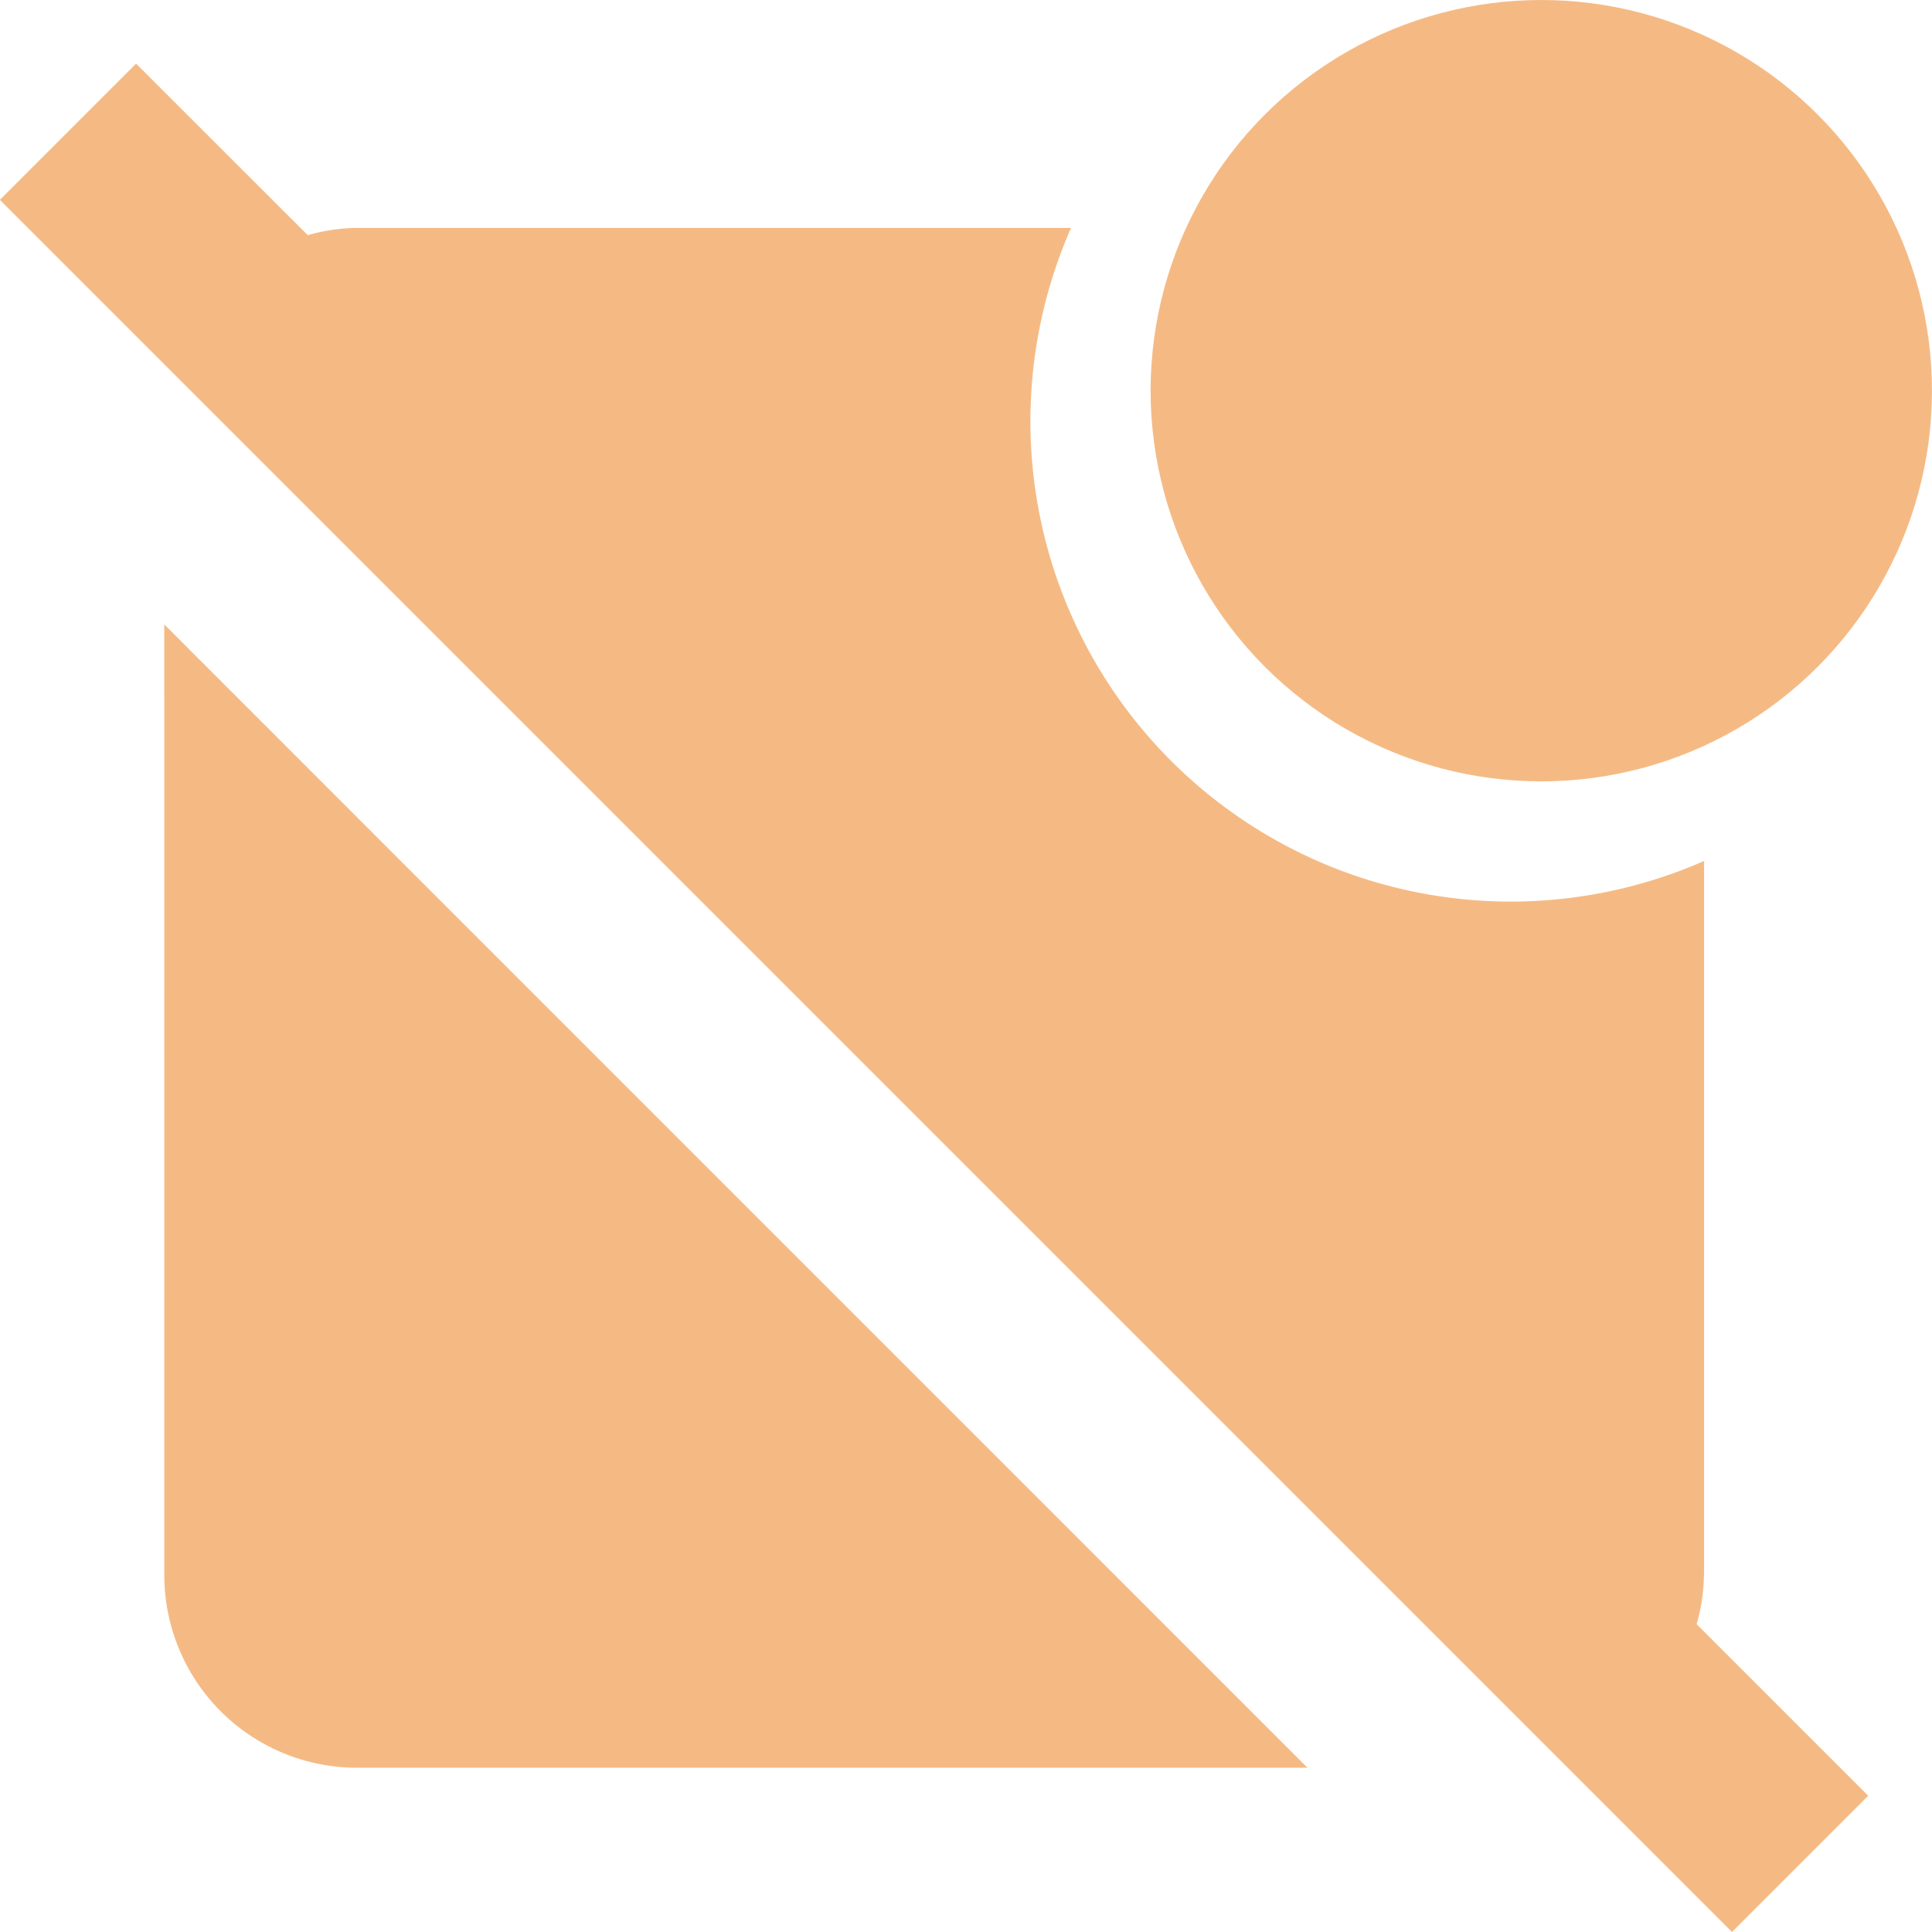
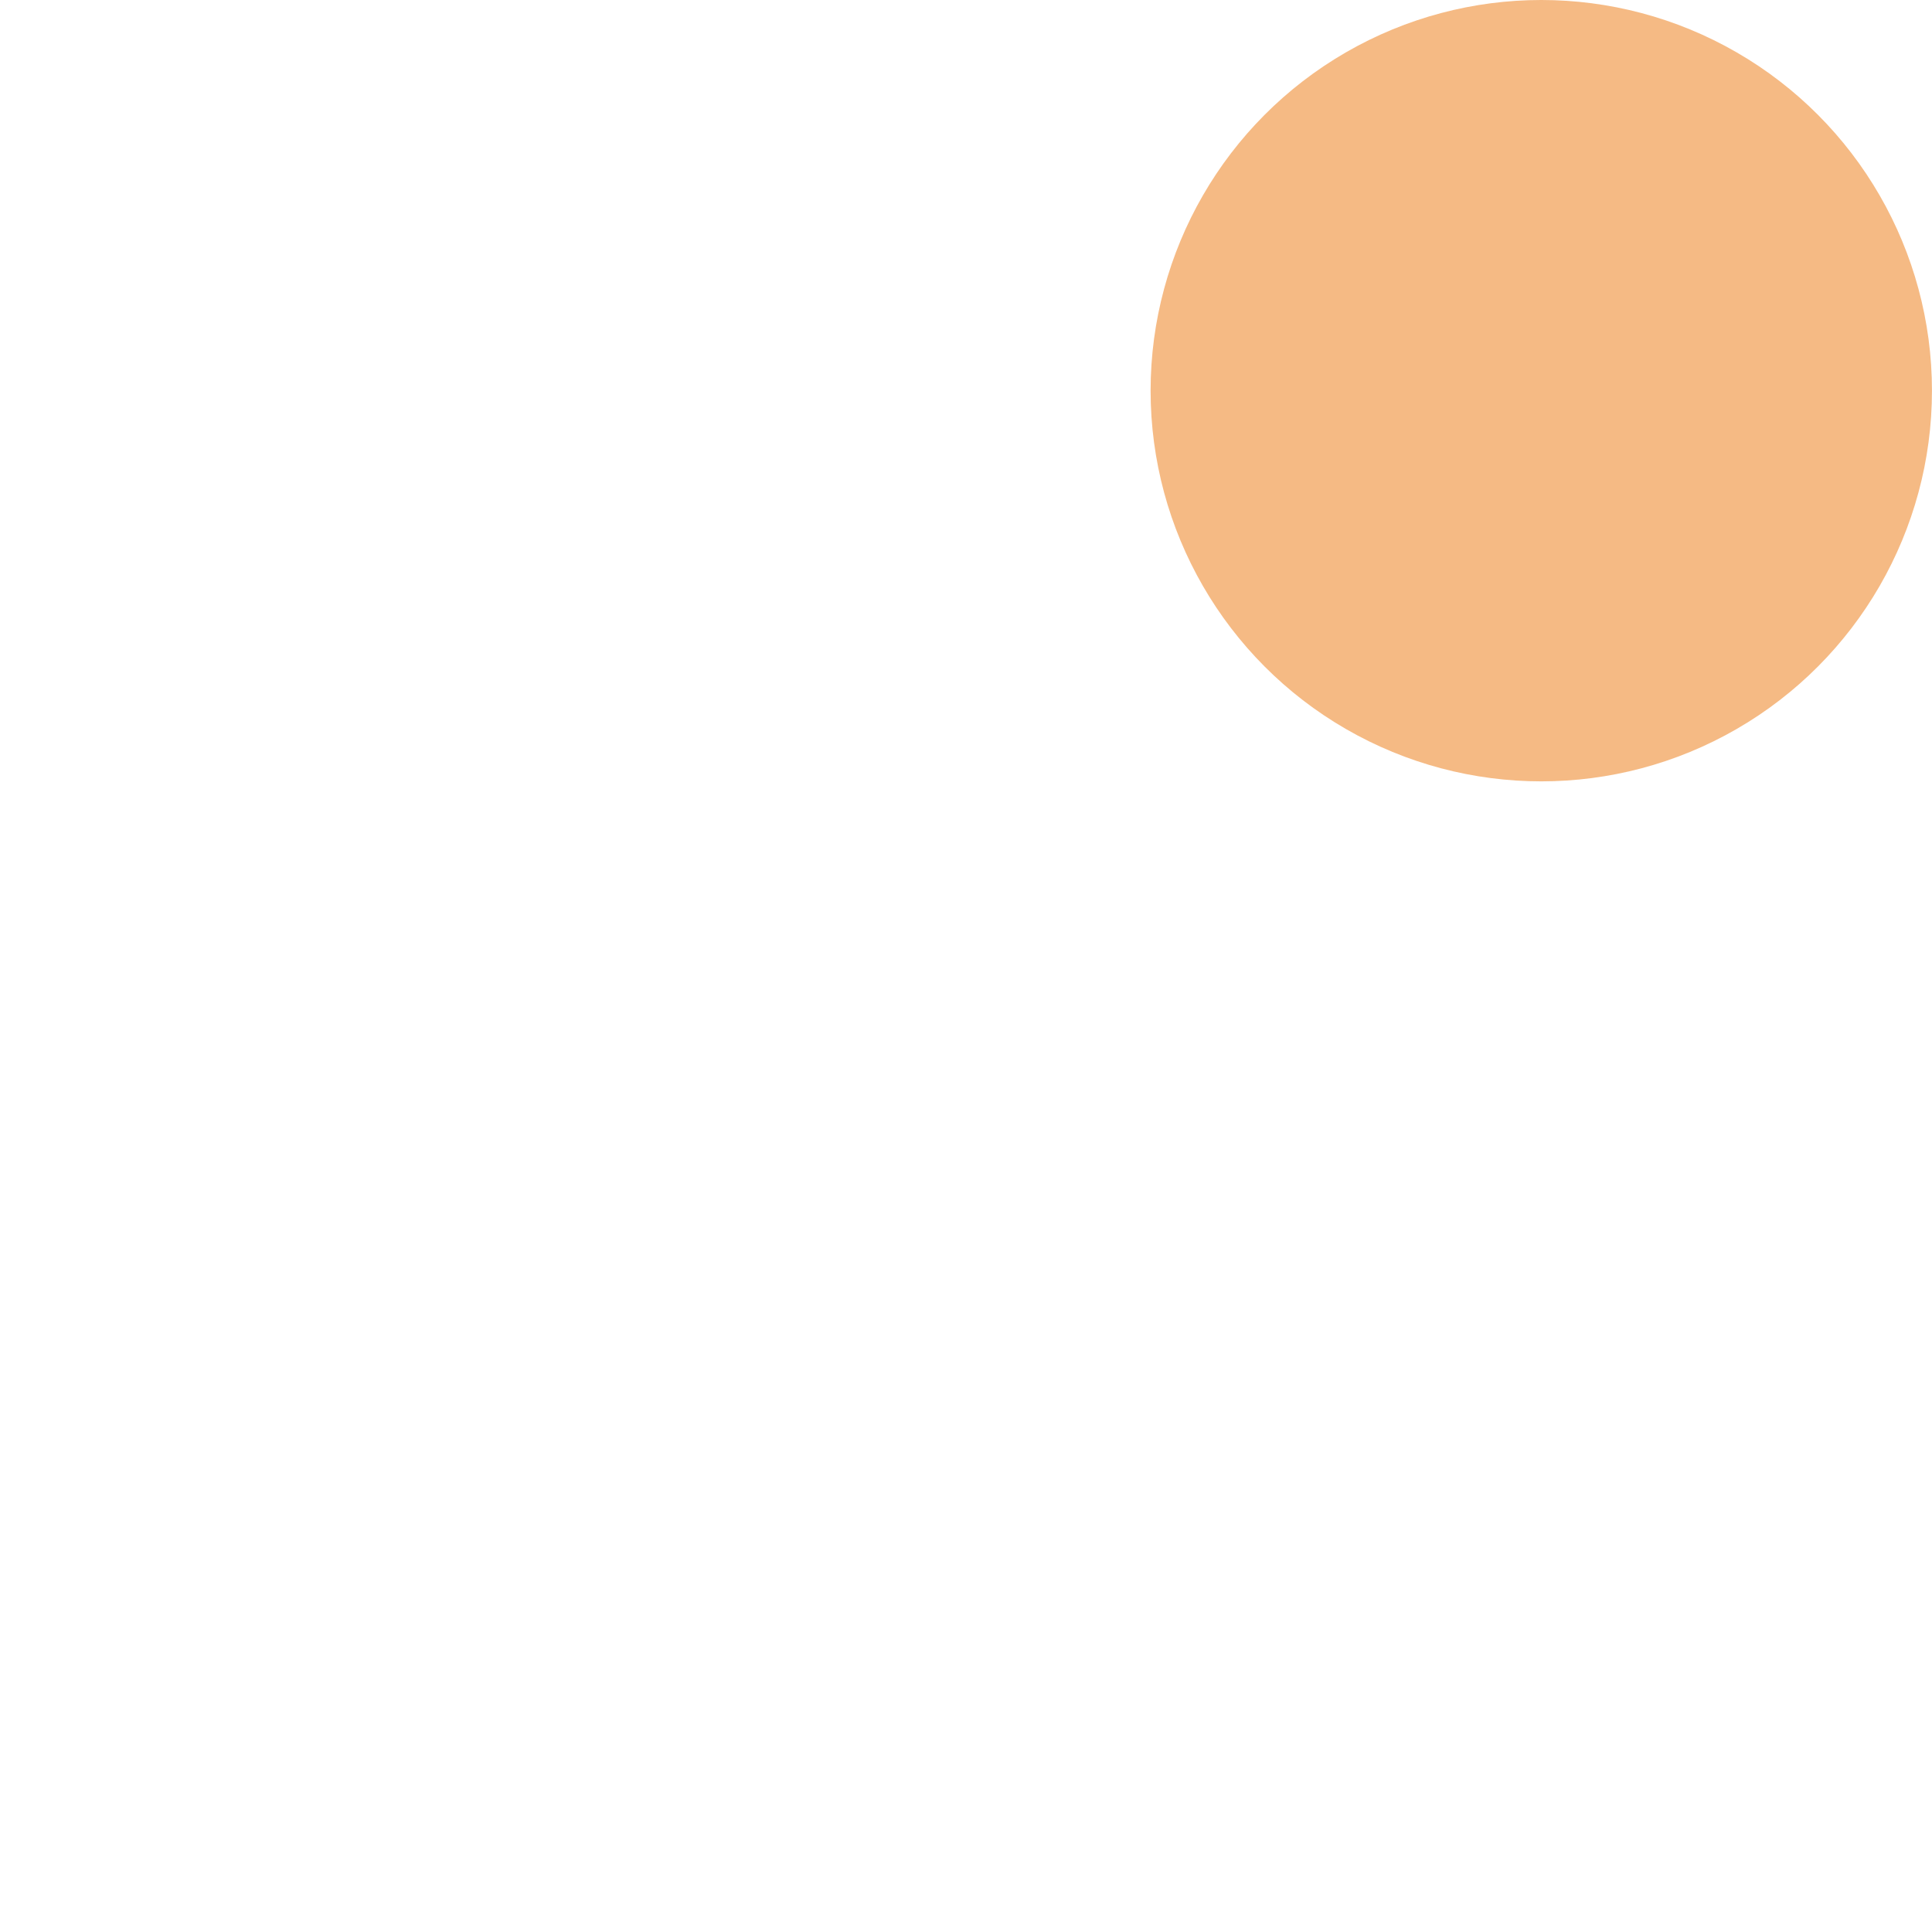
<svg xmlns="http://www.w3.org/2000/svg" width="49.635" height="49.635" viewBox="0 0 49.635 49.635">
  <g id="configuration_errors_icon" transform="translate(0 1.635)">
    <ellipse id="Ellipse_391" data-name="Ellipse 391" cx="10.037" cy="10.037" rx="10.037" ry="10.037" transform="translate(29.56 -1.635)" fill="#f5ba84" />
-     <path id="Path_1666" data-name="Path 1666" d="M46.073,41.128V22.777A12.341,12.341,0,0,1,29.809,6.513H11.458A4.711,4.711,0,0,0,10.2,6.7L5.789,2.293l-3.5,3.5,44.5,44.5,3.5-3.5-4.408-4.408a4.711,4.711,0,0,0,.188-1.261Zm-39.559,0a4.95,4.95,0,0,0,4.945,4.945H35.884L6.513,16.7Z" transform="translate(-2.293 -2.293)" fill="#f5ba84" />
  </g>
</svg>